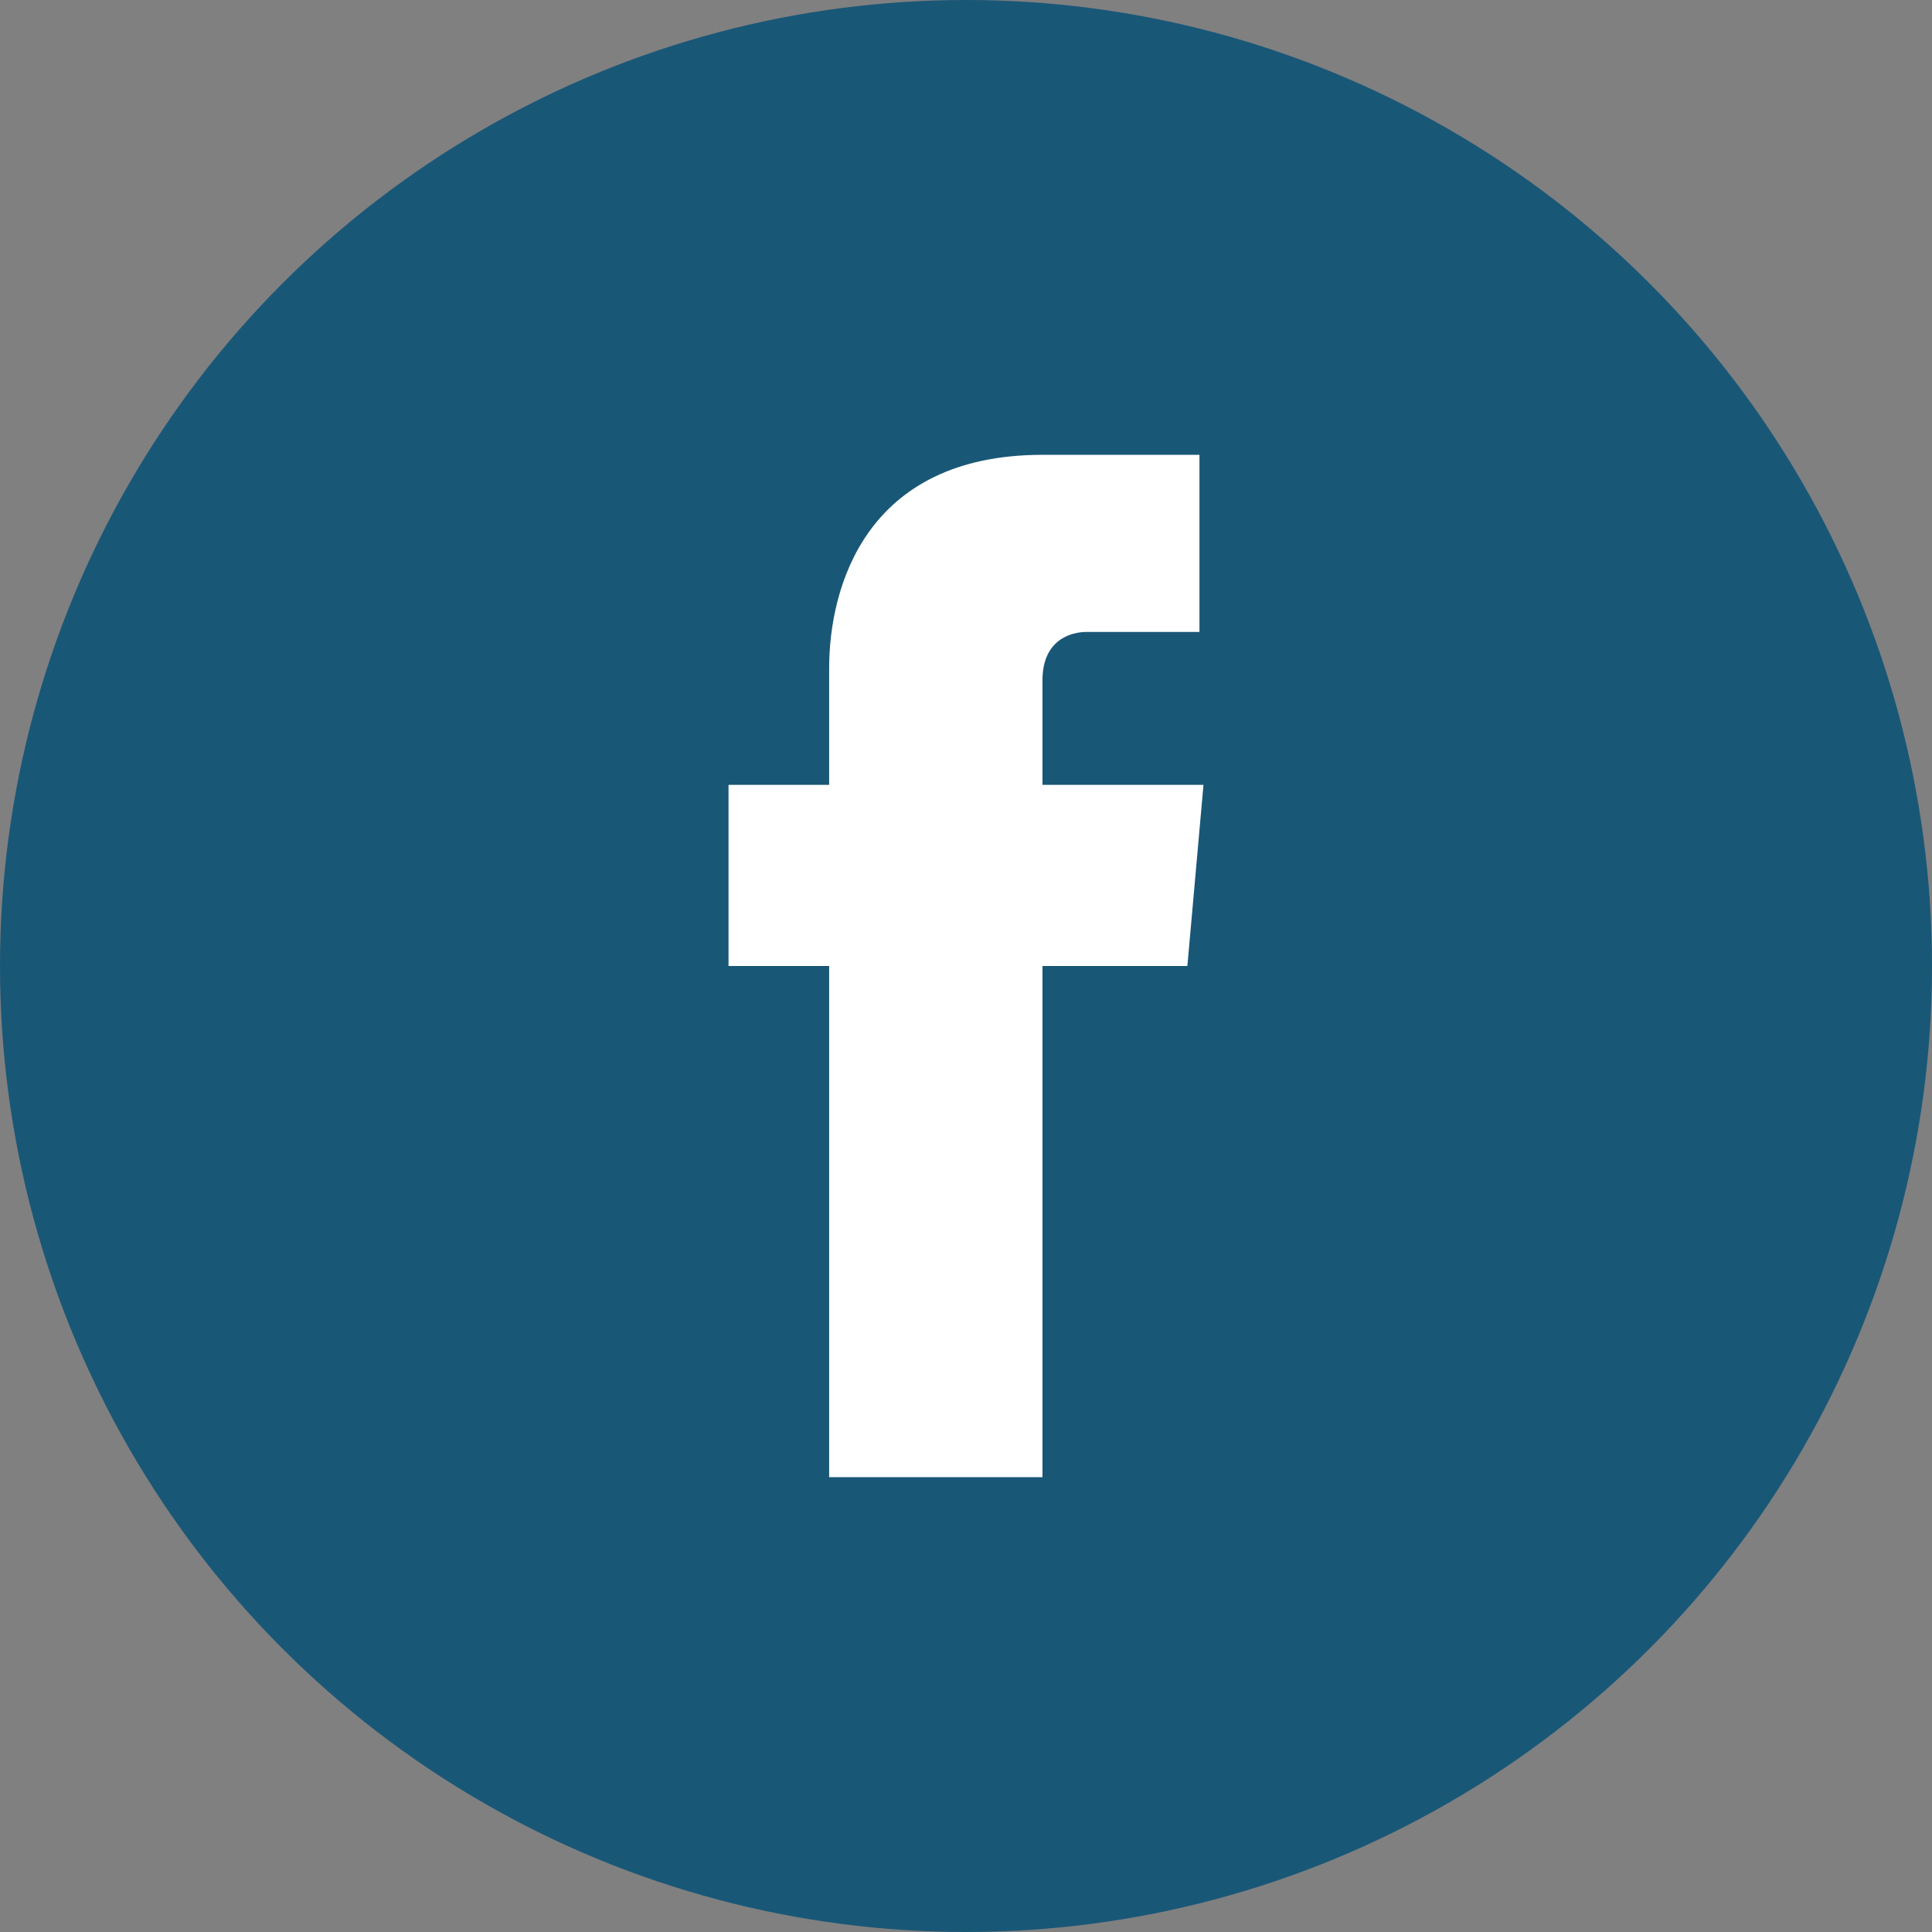
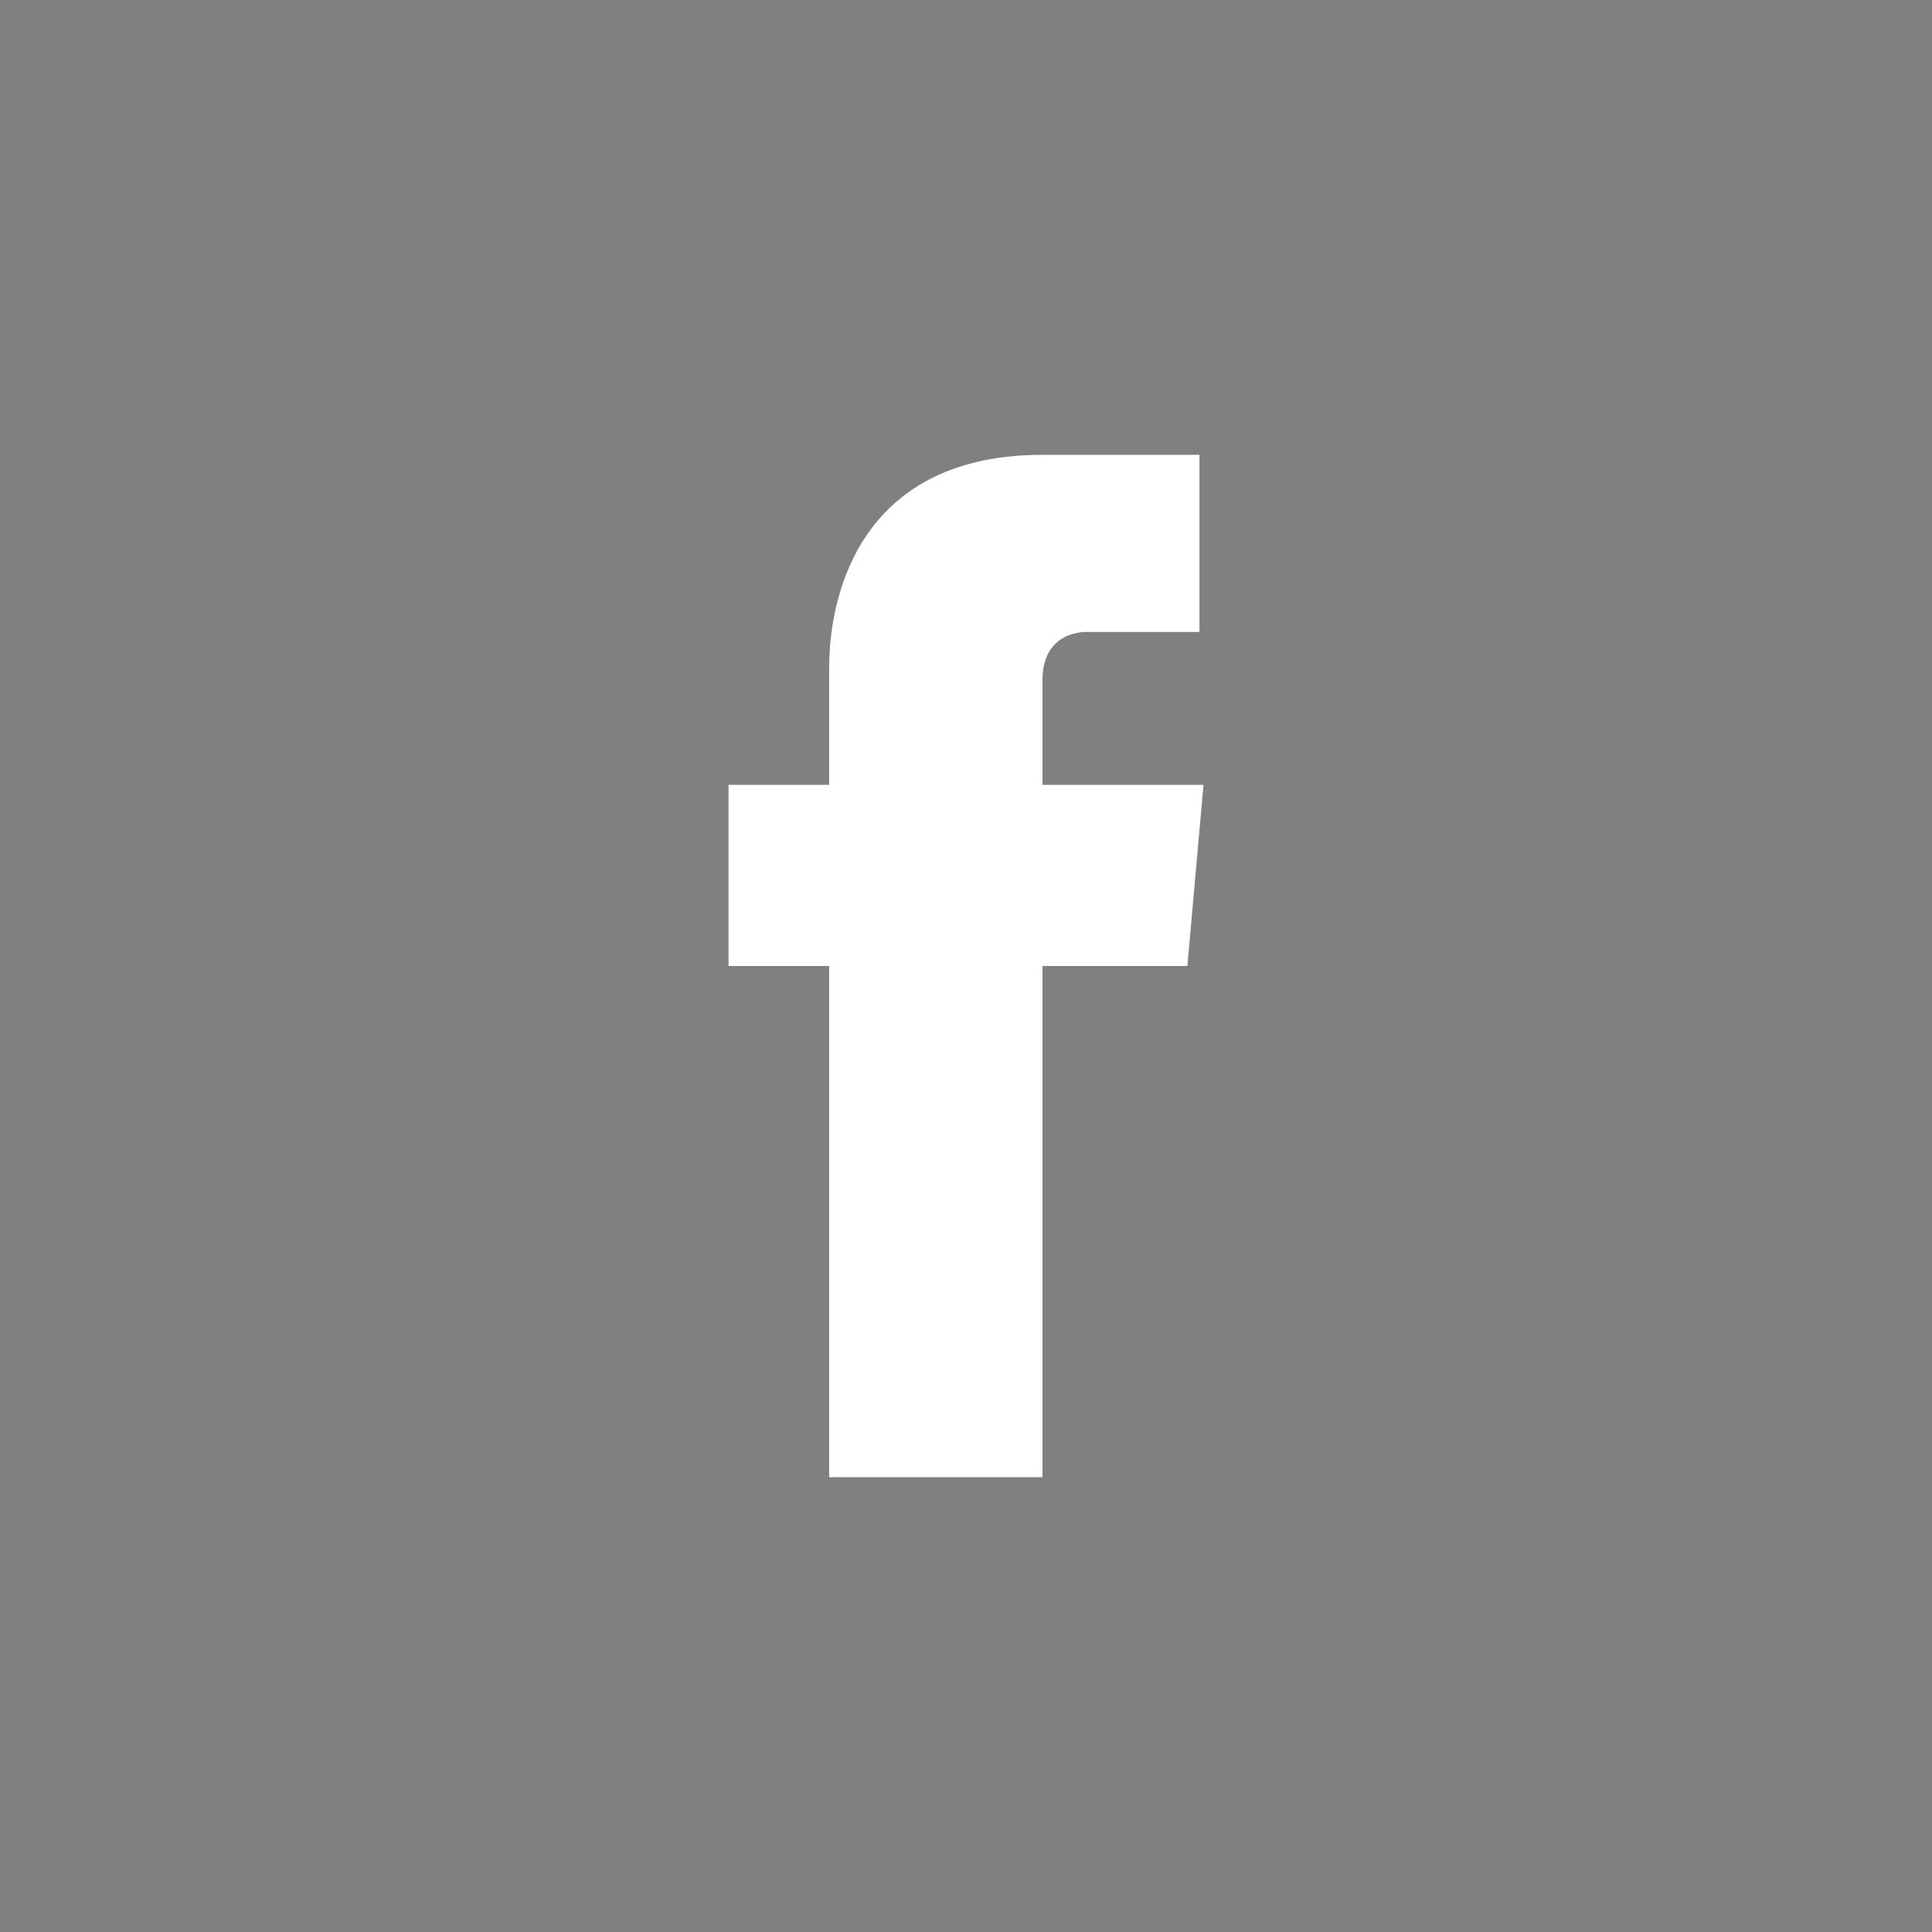
<svg xmlns="http://www.w3.org/2000/svg" width="48px" height="48px" viewBox="0 0 48 48" version="1.1">
  <rect x="0" y="0" width="48" height="48" fill="#808080" stroke="none" />
  <title>1463688592_facebook_circle</title>
  <desc>Created with Sketch.</desc>
  <defs />
  <g id="Page-1" stroke="none" stroke-width="1" fill="none" fill-rule="evenodd">
    <g id="1463688592_facebook_circle">
-       <circle id="Oval" fill="#195777" cx="24" cy="24" r="24" />
      <path d="M29.9,19.5 L25.9,19.5 L25.9,16.9 C25.9,15.9 26.6,15.7 27,15.7 L29.8,15.7 L29.8,11.3 L25.9,11.3 C21.5,11.3 20.6,14.6 20.6,16.6 L20.6,19.5 L18.1,19.5 L18.1,24 L20.6,24 L20.6,36.7 L25.9,36.7 L25.9,24 L29.5,24 L29.9,19.5 L29.9,19.5 Z" id="Shape" fill="#FFFFFF" />
    </g>
  </g>
</svg>